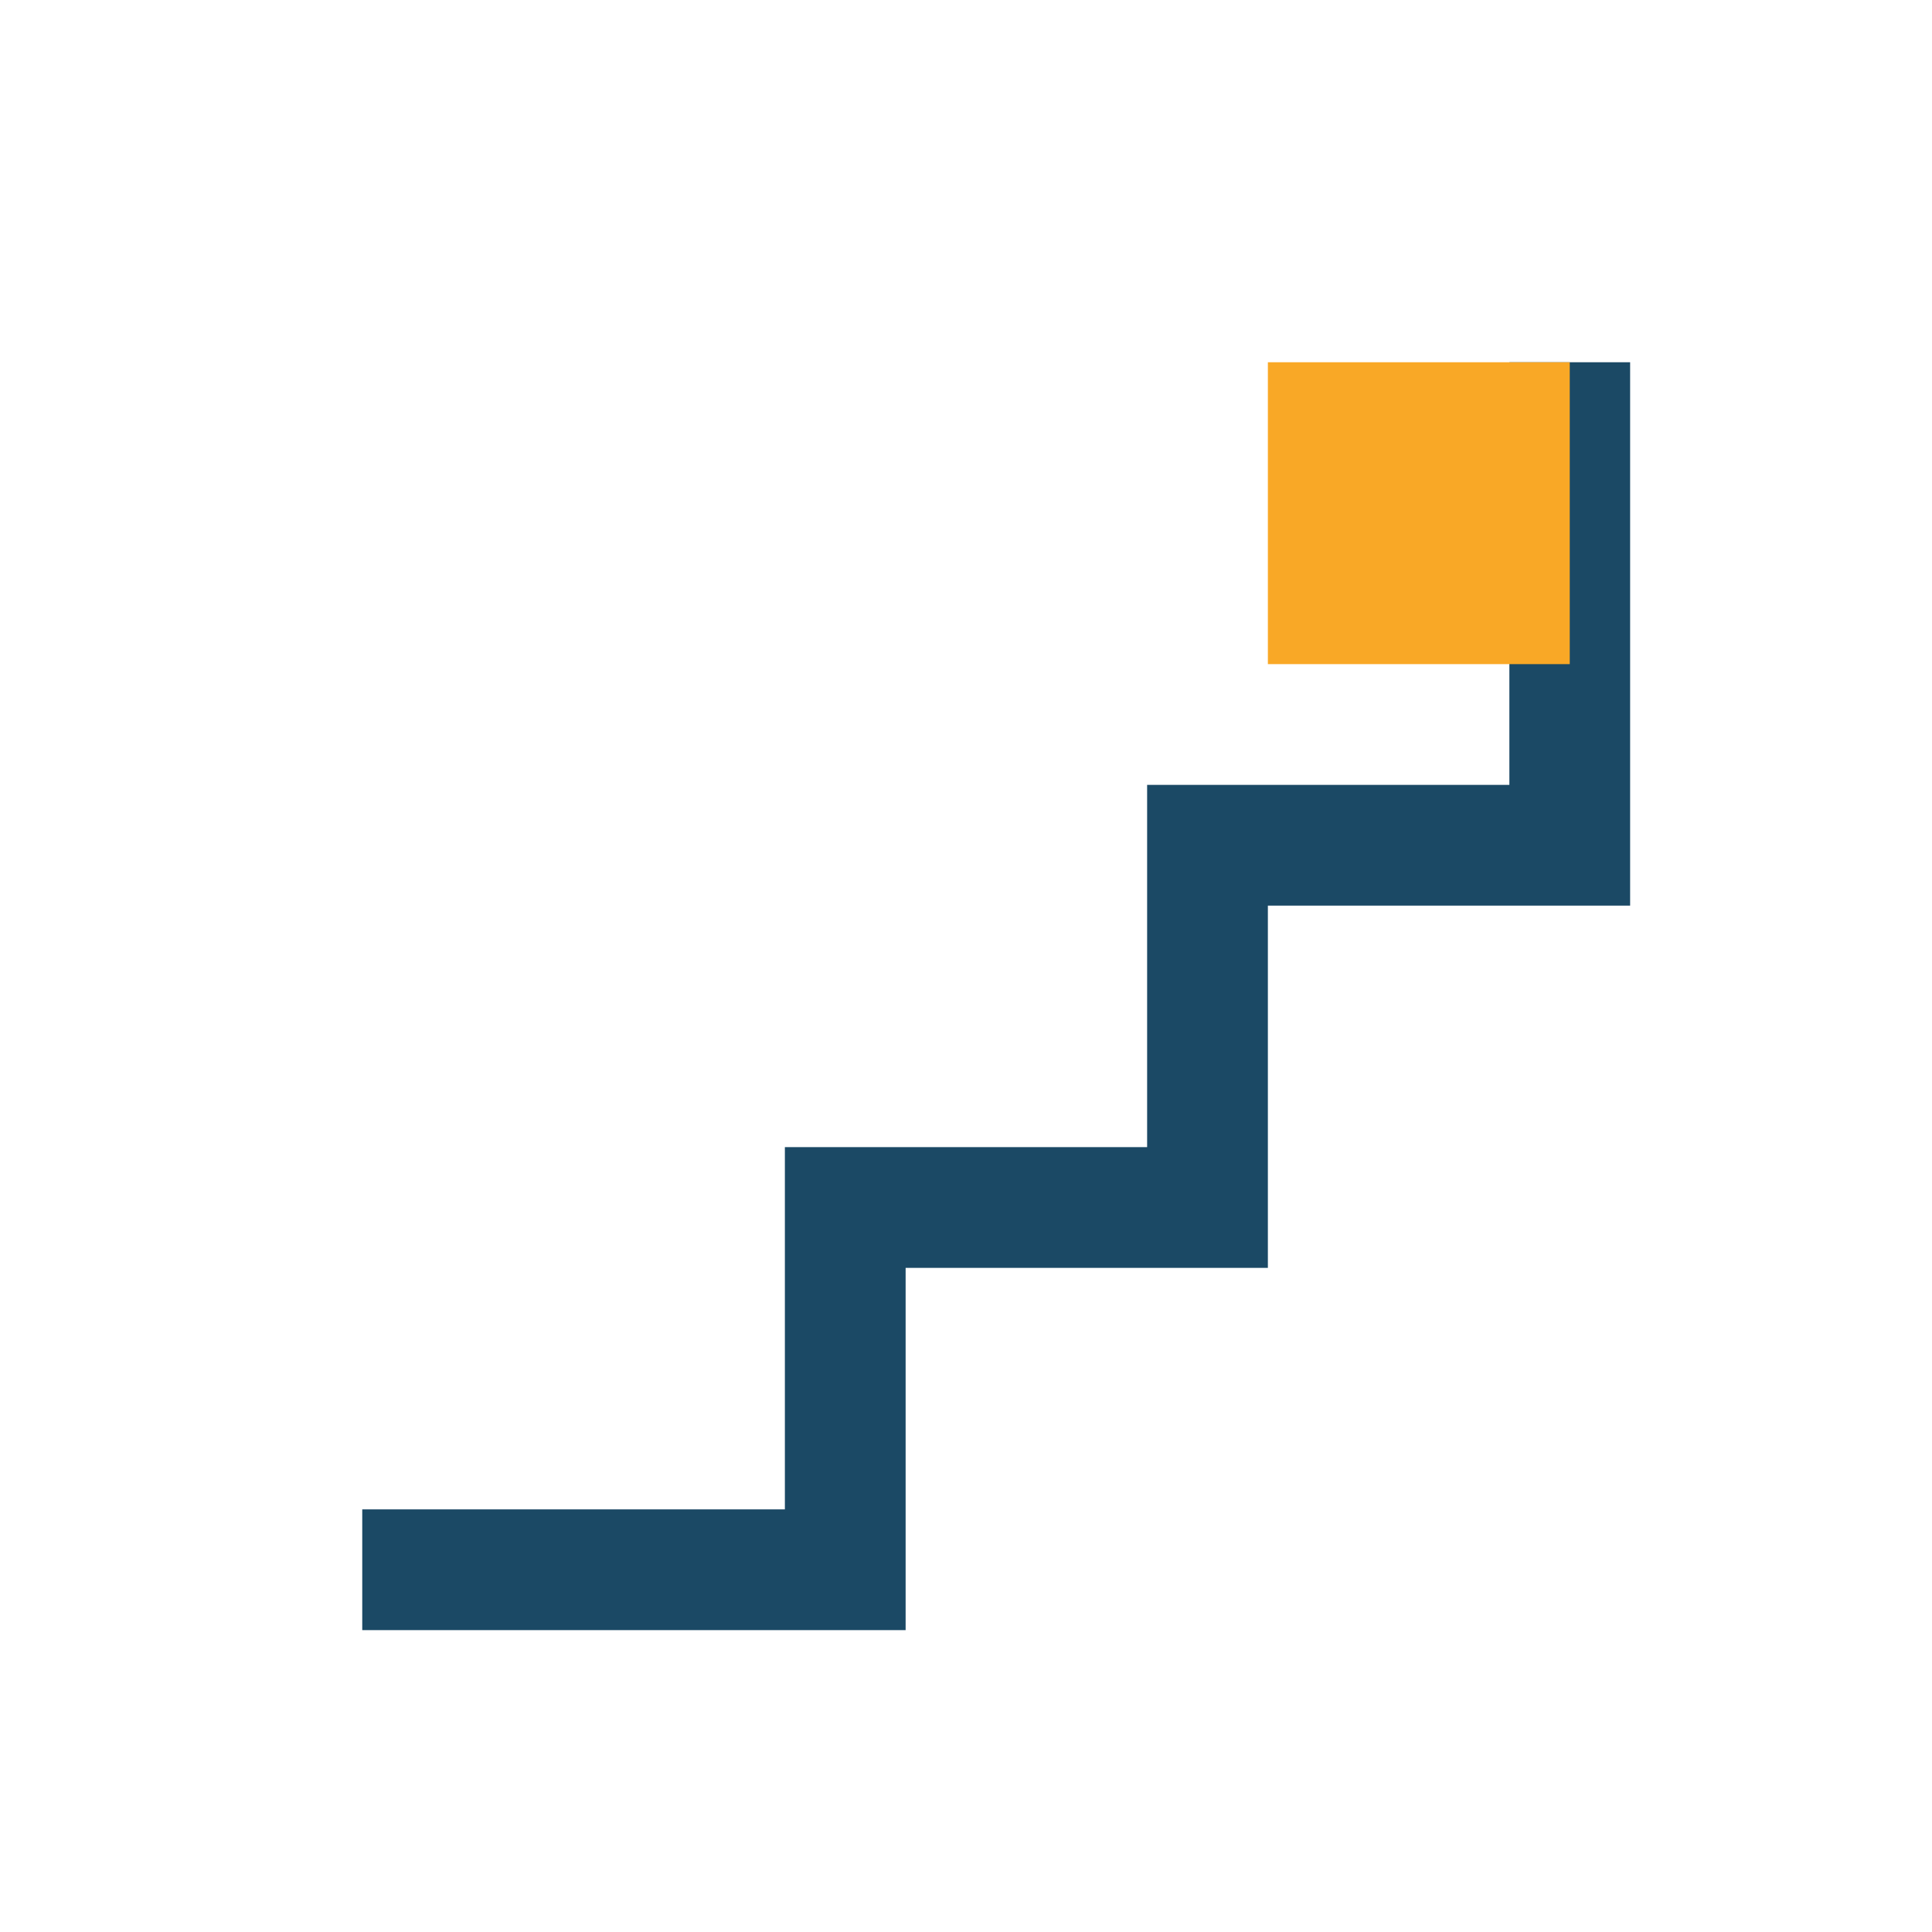
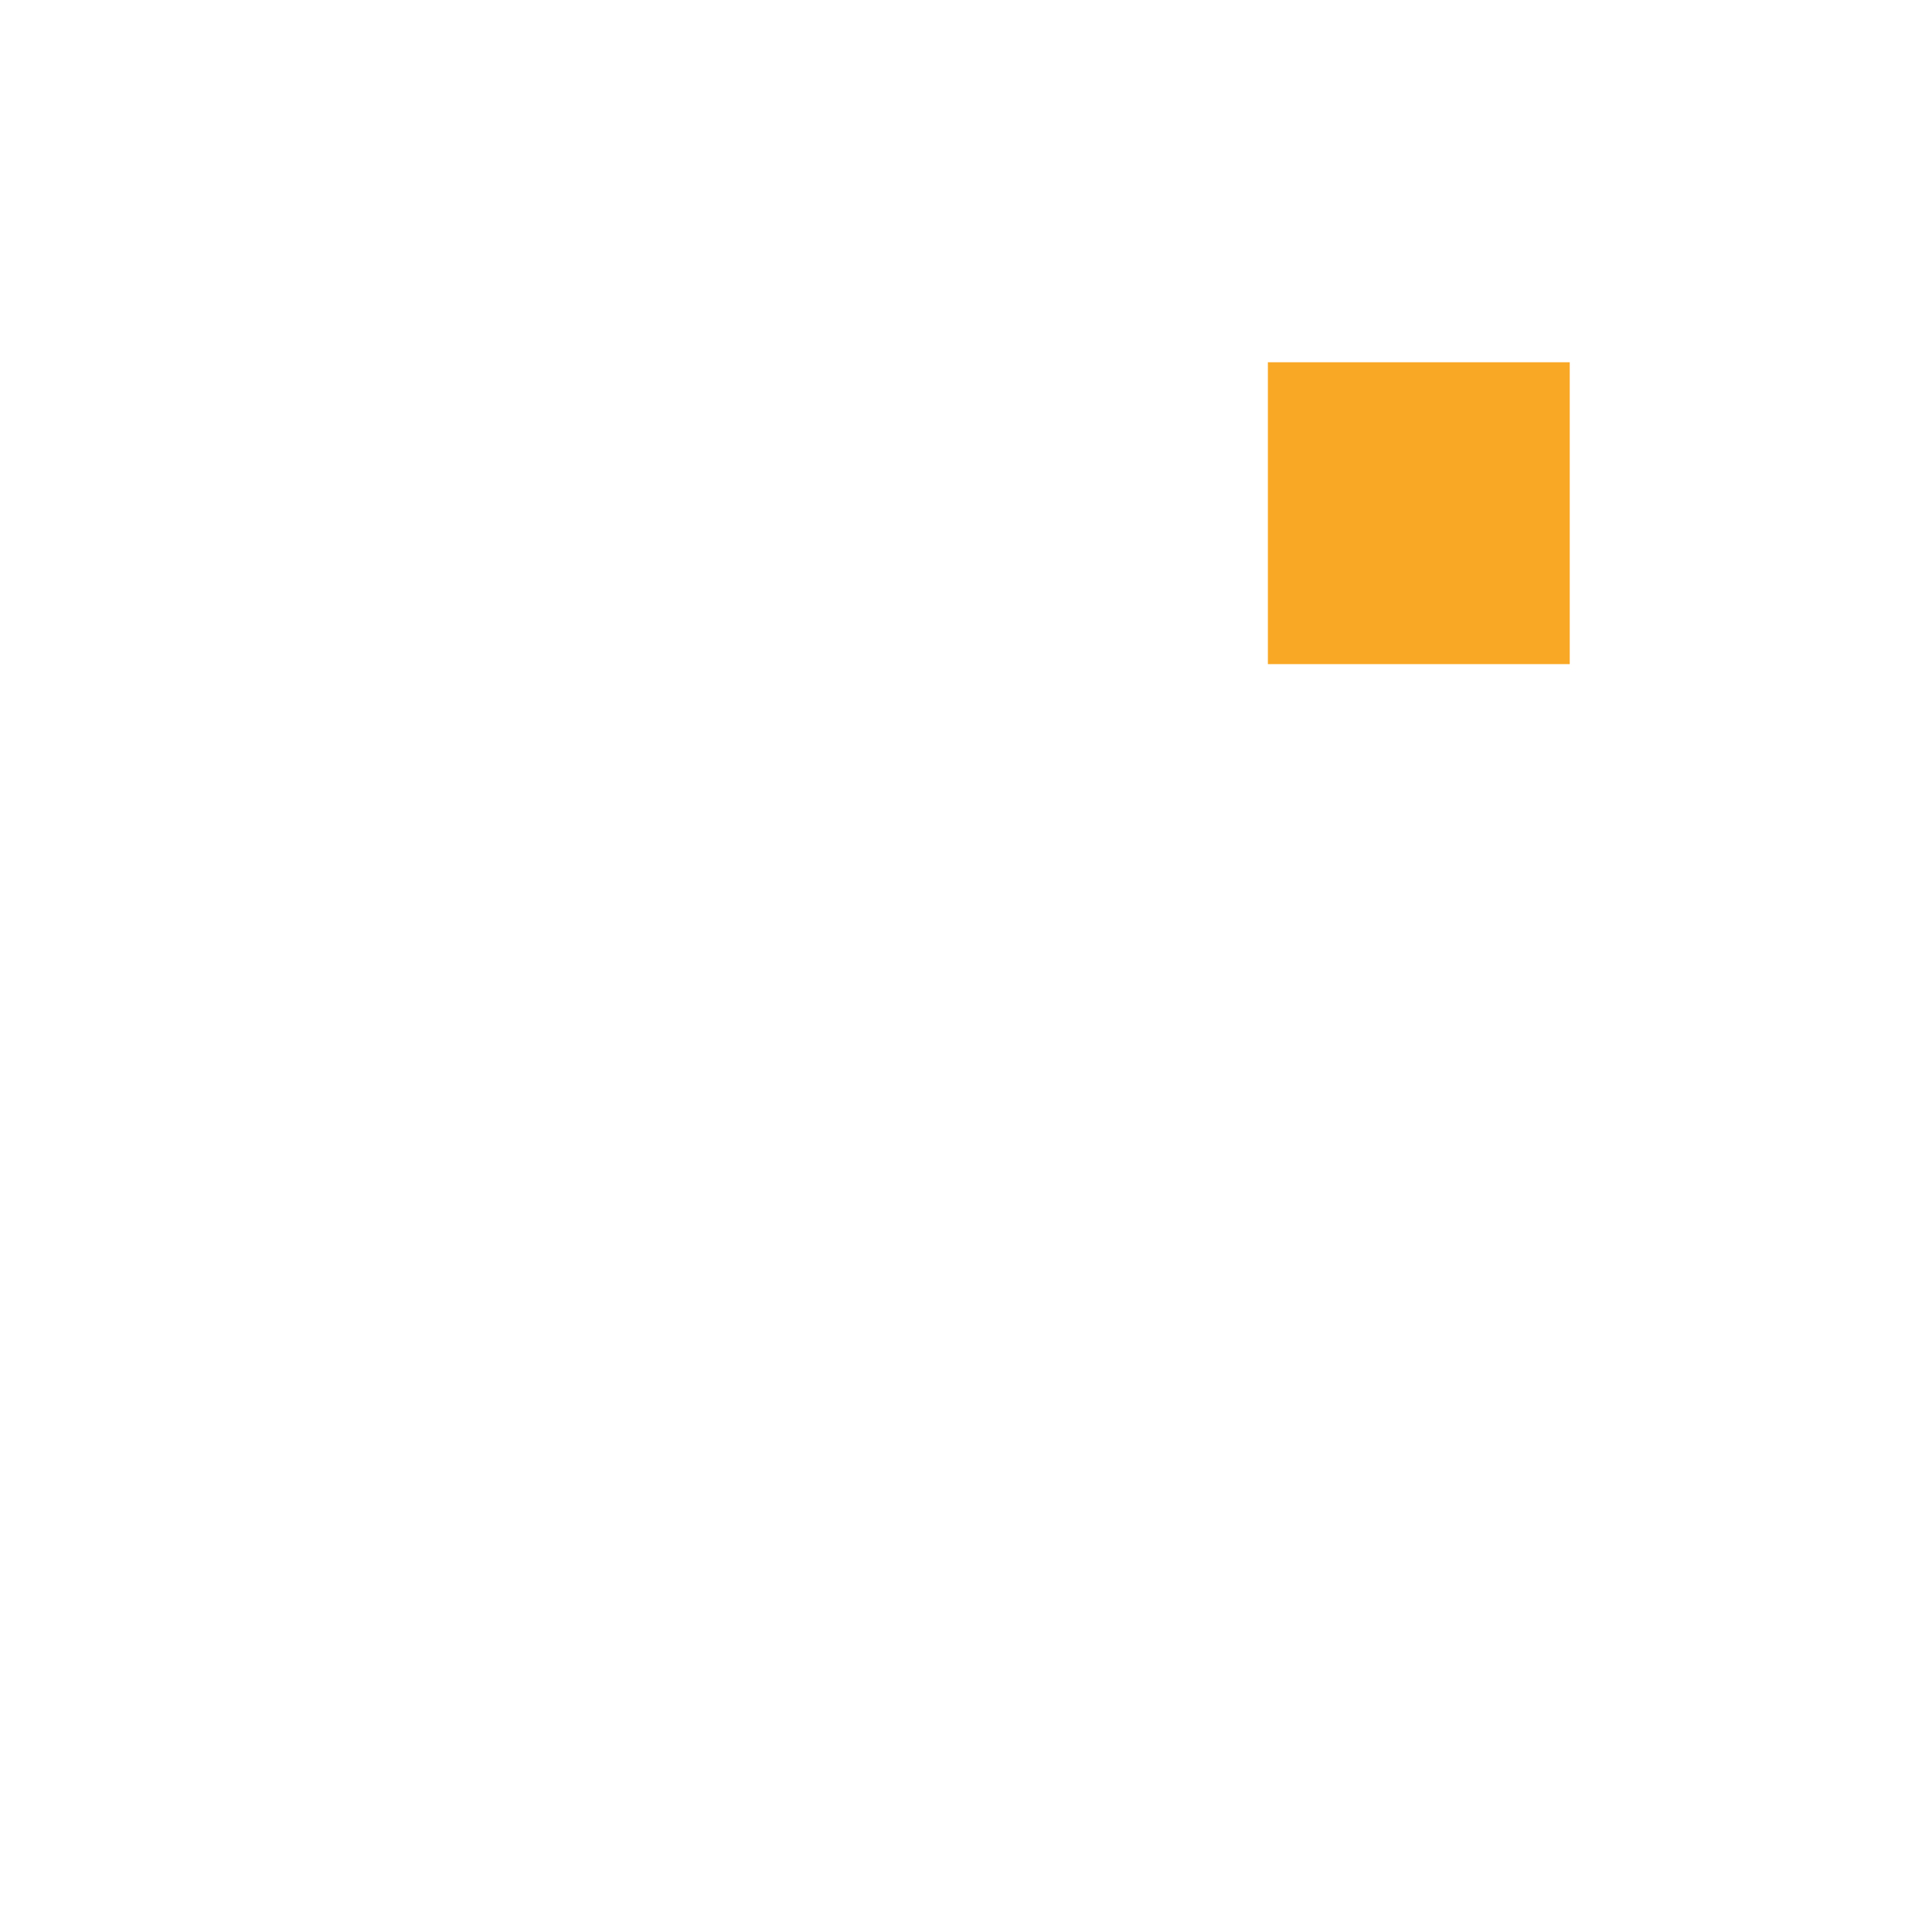
<svg xmlns="http://www.w3.org/2000/svg" width="32" height="32" viewBox="0 0 32 32">
-   <path d="M6 26h8v-6h6v-6h6V6" fill="none" stroke="#1B4965" stroke-width="2" />
  <rect x="21" y="6" width="5" height="5" fill="#F9A826" />
</svg>